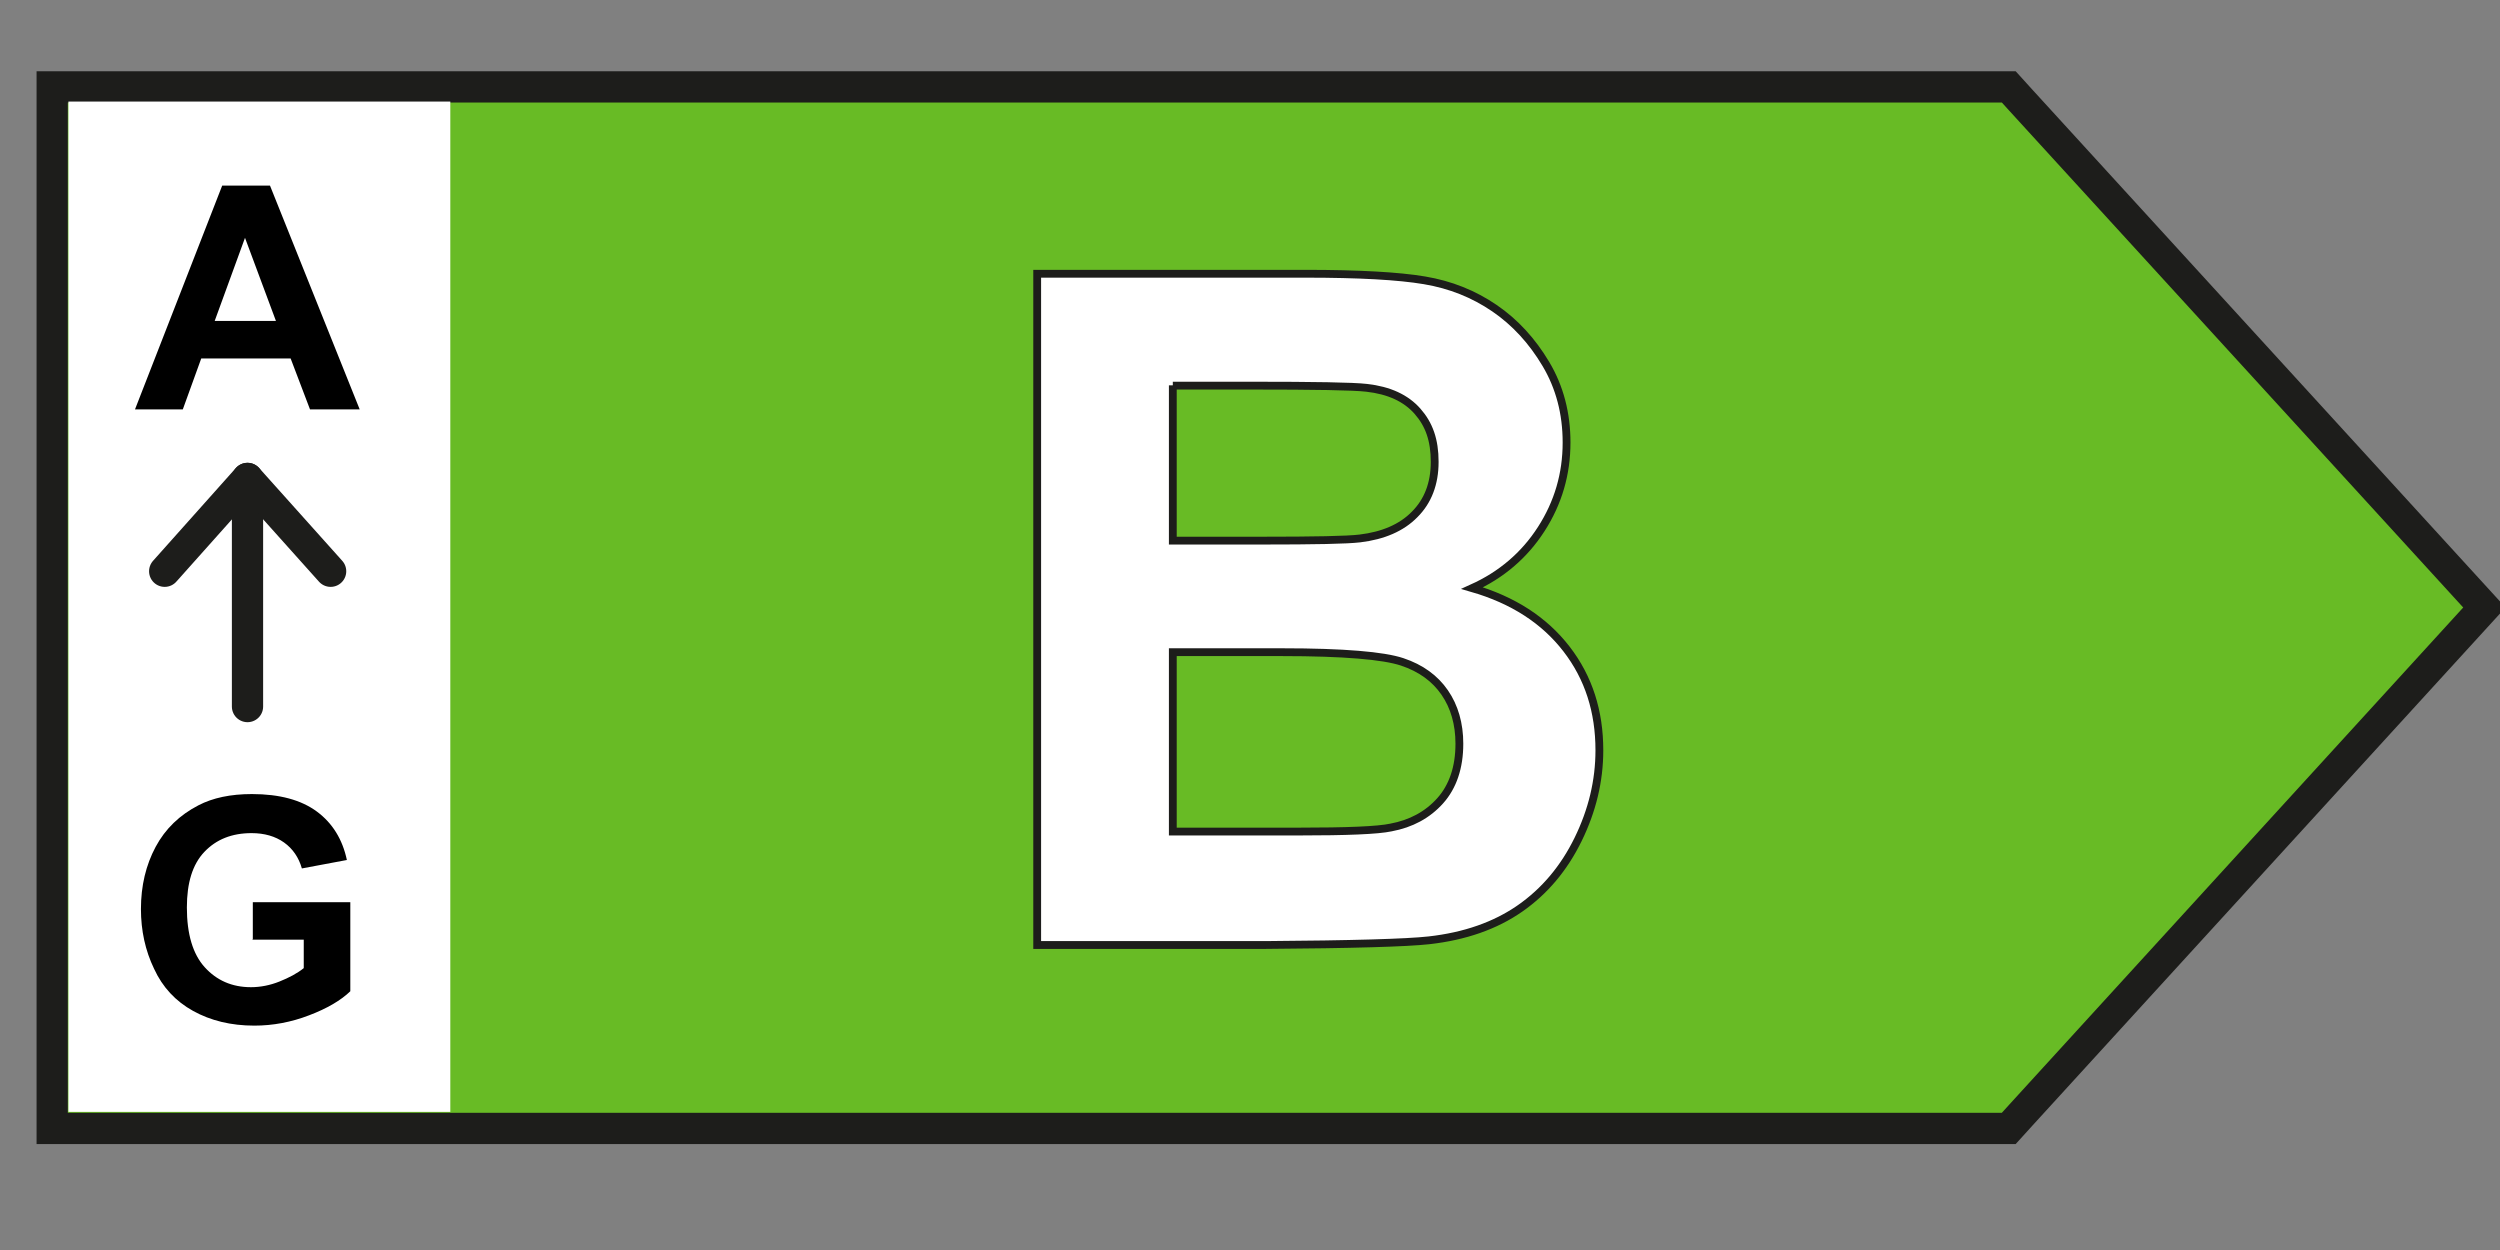
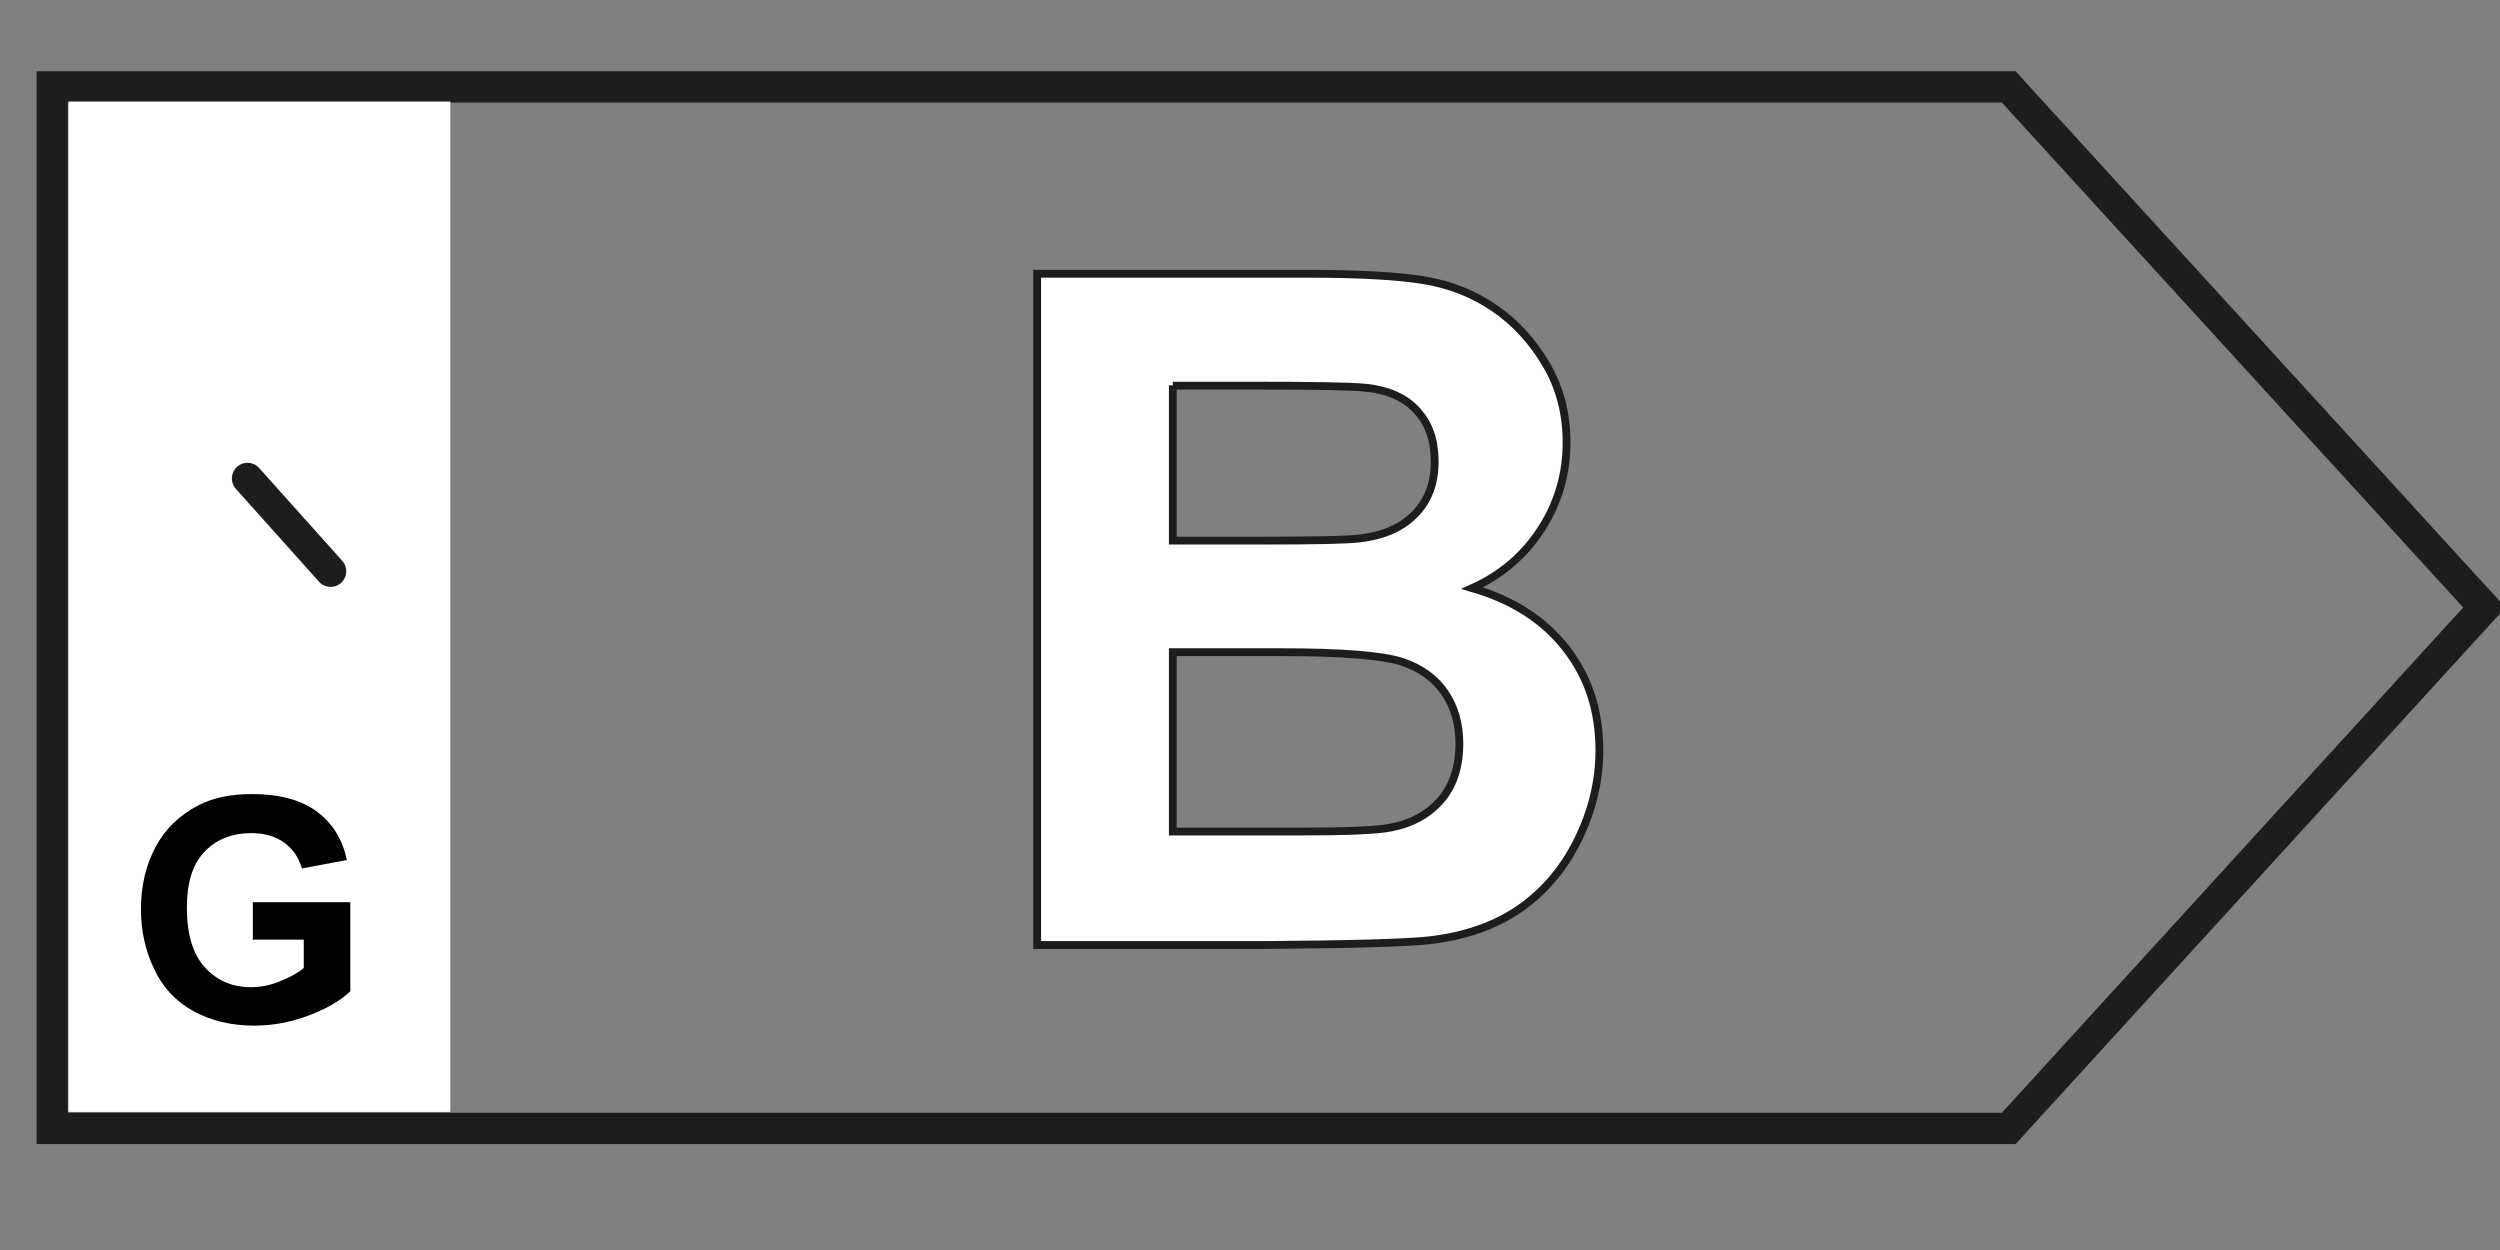
<svg xmlns="http://www.w3.org/2000/svg" id="Warstwa_1" viewBox="0 0 80 40">
  <rect x="0" y="0" width="80" height="40" fill="#808080" stroke="none" />
  <defs>
    <style>.cls-1{stroke-width:.25px;}.cls-1,.cls-2{fill:#fff;}.cls-1,.cls-3,.cls-4{stroke-miterlimit:10;}.cls-1,.cls-3,.cls-4,.cls-5{stroke:#1d1d1b;}.cls-3,.cls-4,.cls-5{fill:none;}.cls-4,.cls-5{stroke-linecap:round;}.cls-6{fill:#68bb25;}.cls-5{stroke-linejoin:bevel;}</style>
  </defs>
-   <polygon class="cls-6" points="79.5 19.44 64.67 35.68 64.28 36.11 1.67 36.11 1.67 2.78 64.28 2.78 64.67 3.21 79.5 19.44" />
  <polygon class="cls-3" points="79.5 19.44 64.67 35.68 64.28 36.11 1.67 36.11 1.67 2.78 64.28 2.78 64.67 3.21 79.5 19.44" />
  <rect class="cls-2" x="2.19" y="3.25" width="12.22" height="32.33" />
-   <path d="M11.49,13.1h-1.57l-.62-1.63h-2.86l-.59,1.63h-1.53l2.79-7.16h1.53l2.87,7.16ZM8.83,10.27l-.99-2.66-.97,2.66h1.95Z" />
  <path d="M8.09,30.08v-1.21h3.12v2.85c-.3.29-.74.55-1.32.77-.57.22-1.16.33-1.75.33-.75,0-1.4-.16-1.96-.47-.56-.31-.98-.76-1.25-1.35-.28-.58-.42-1.22-.42-1.91,0-.75.16-1.41.47-1.99.31-.58.77-1.02,1.37-1.33.46-.24,1.03-.36,1.71-.36.89,0,1.58.19,2.08.56.5.37.82.89.96,1.55l-1.44.27c-.1-.35-.29-.63-.57-.83-.28-.2-.63-.3-1.04-.3-.63,0-1.13.2-1.51.6s-.56.99-.56,1.78c0,.85.19,1.49.57,1.91s.87.64,1.48.64c.3,0,.61-.06.91-.18.3-.12.57-.26.78-.43v-.91h-1.66Z" />
-   <line class="cls-5" x1="7.92" y1="22.61" x2="7.92" y2="15.64" />
-   <line class="cls-4" x1="5.27" y1="18.28" x2="7.92" y2="15.31" />
  <line class="cls-4" x1="10.58" y1="18.28" x2="7.92" y2="15.31" />
  <path class="cls-1" d="M33.2,8.76h8.58c1.7,0,2.97.07,3.8.21.84.14,1.58.44,2.24.89.66.45,1.21,1.05,1.65,1.79s.66,1.58.66,2.51c0,1.01-.27,1.93-.81,2.77-.54.84-1.28,1.47-2.21,1.89,1.31.38,2.31,1.03,3.02,1.95s1.05,2,1.05,3.24c0,.98-.23,1.93-.68,2.85-.45.92-1.07,1.66-1.86,2.21-.79.55-1.76.89-2.91,1.02-.72.08-2.47.13-5.23.15h-7.31V8.76ZM37.53,12.33v4.97h2.84c1.69,0,2.74-.02,3.15-.07.74-.09,1.33-.34,1.75-.77.42-.42.64-.98.64-1.68s-.18-1.2-.55-1.62c-.37-.42-.91-.67-1.63-.75-.43-.05-1.67-.07-3.71-.07h-2.49ZM37.53,20.87v5.74h4.01c1.56,0,2.55-.04,2.97-.13.64-.12,1.17-.4,1.58-.86.4-.45.61-1.06.61-1.82,0-.64-.16-1.19-.47-1.64s-.76-.78-1.36-.98-1.87-.31-3.84-.31h-3.5Z" />
</svg>